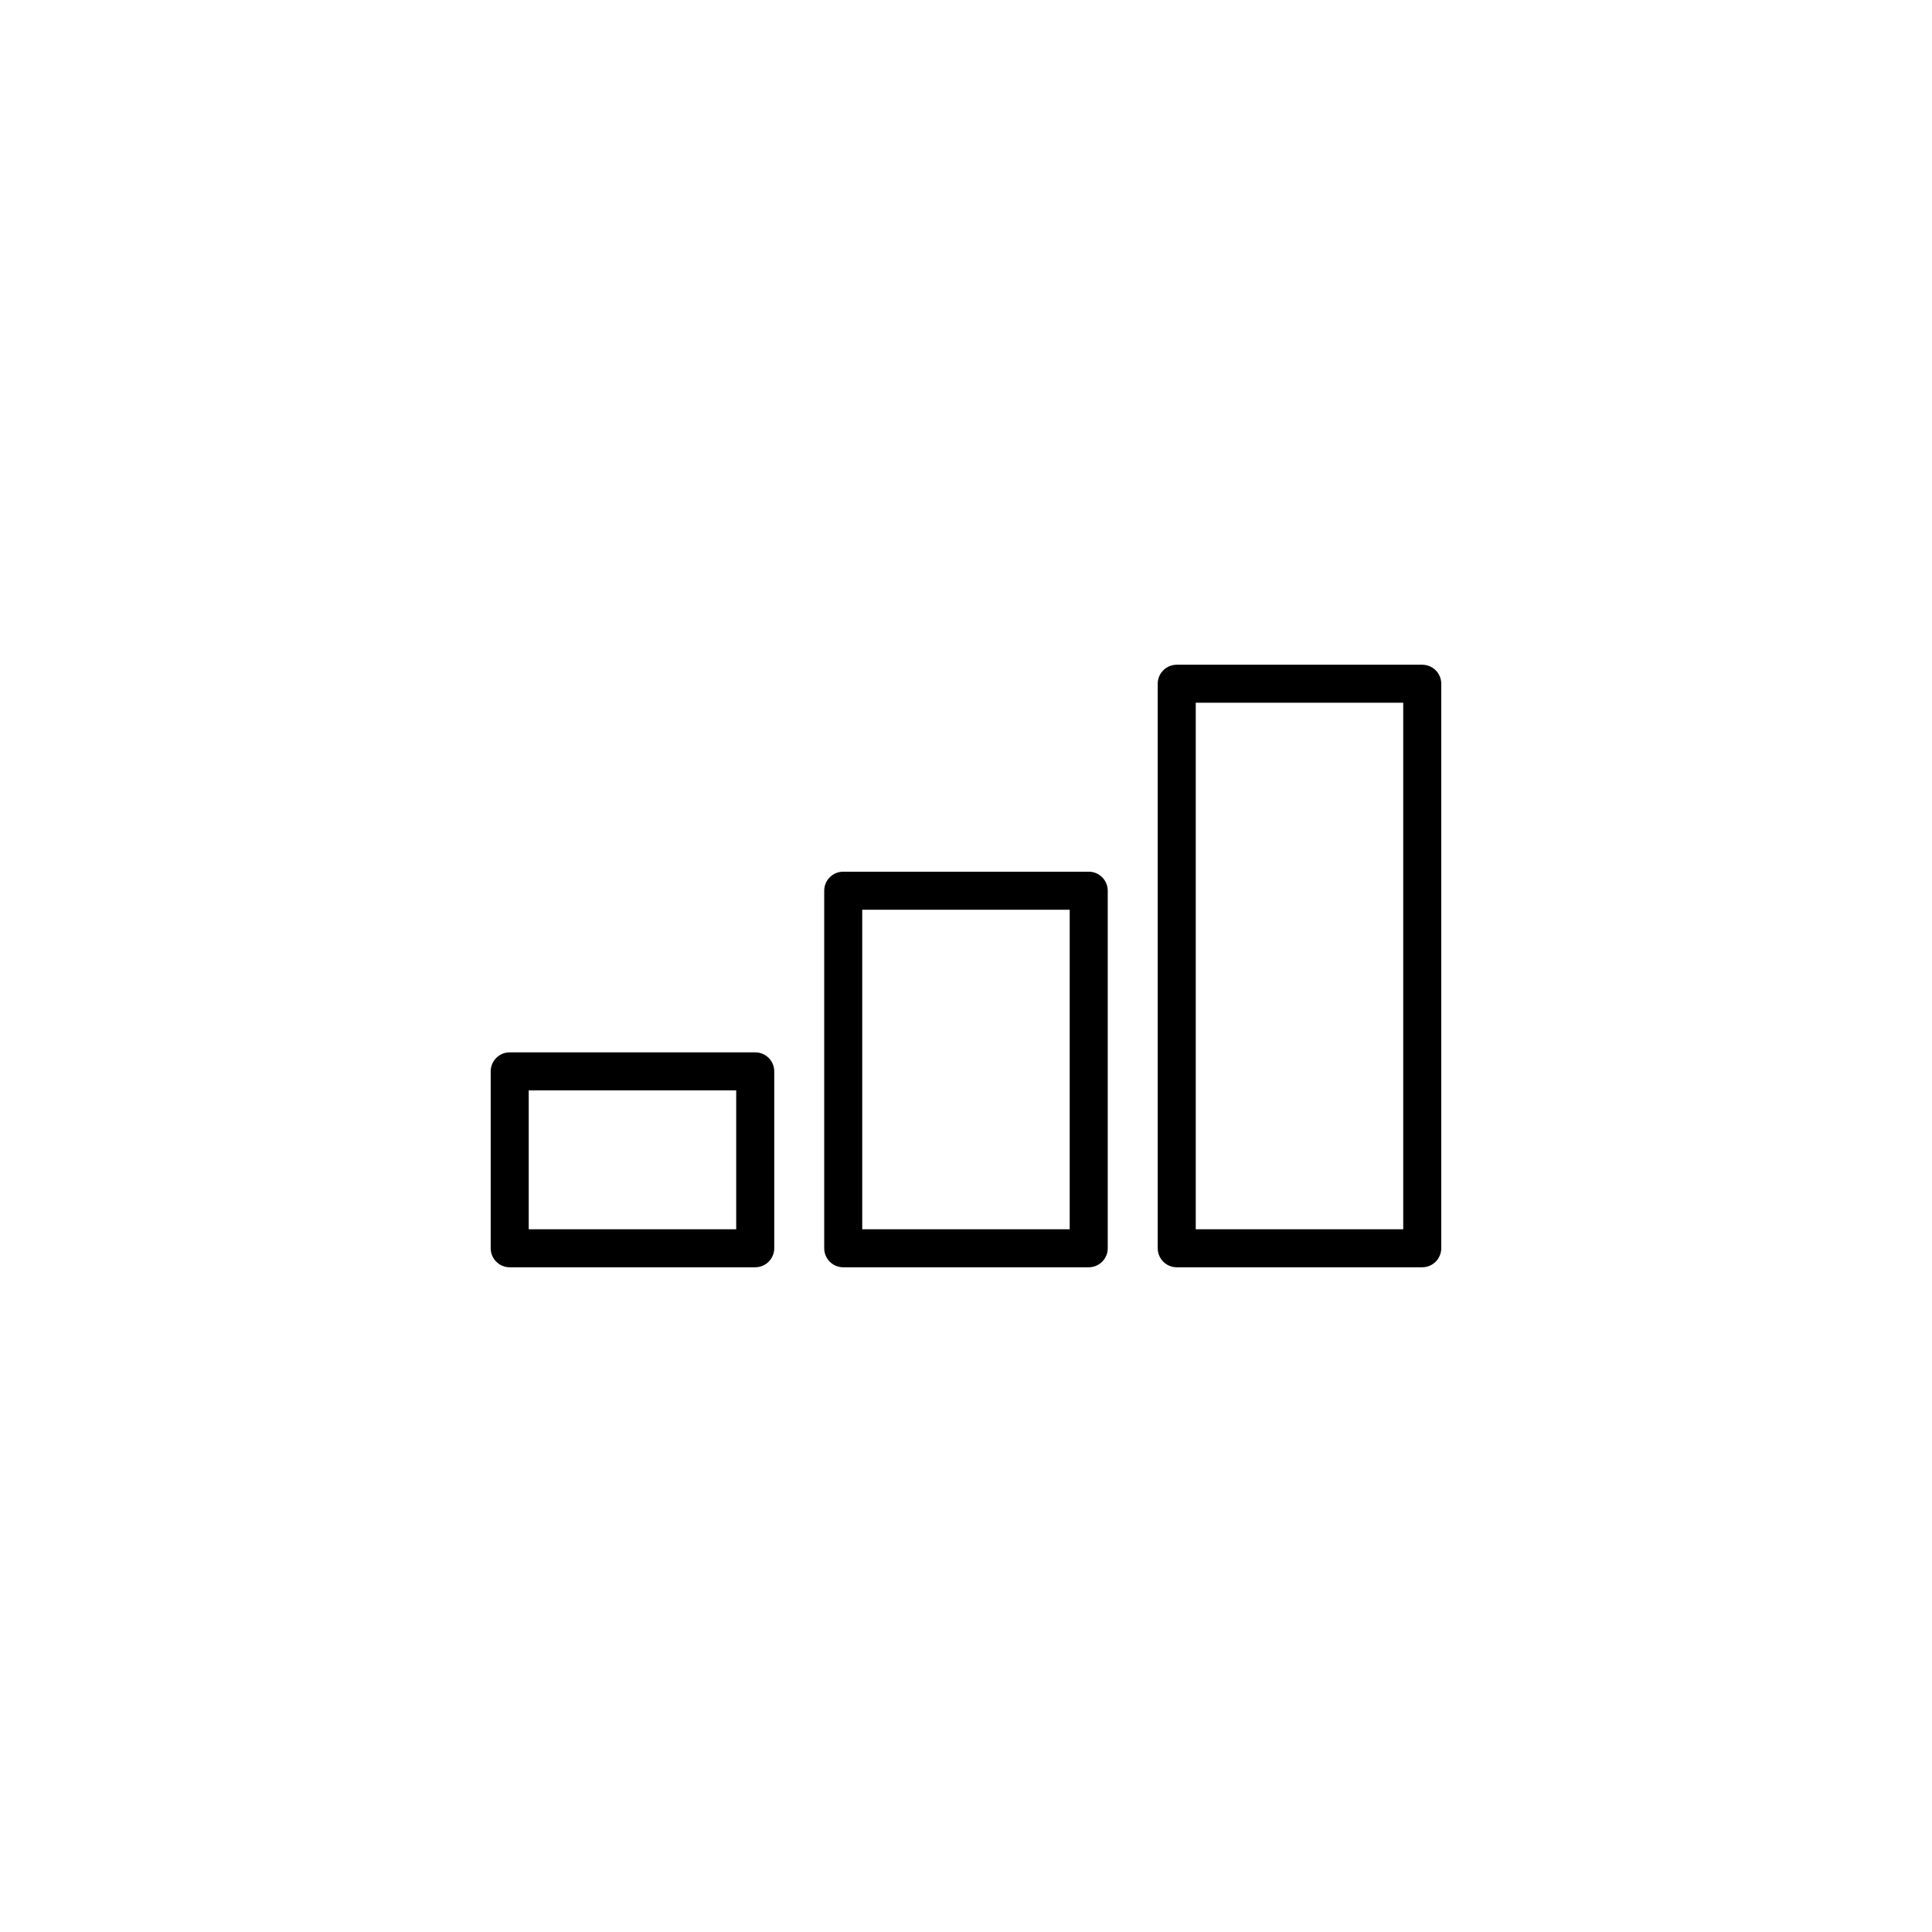
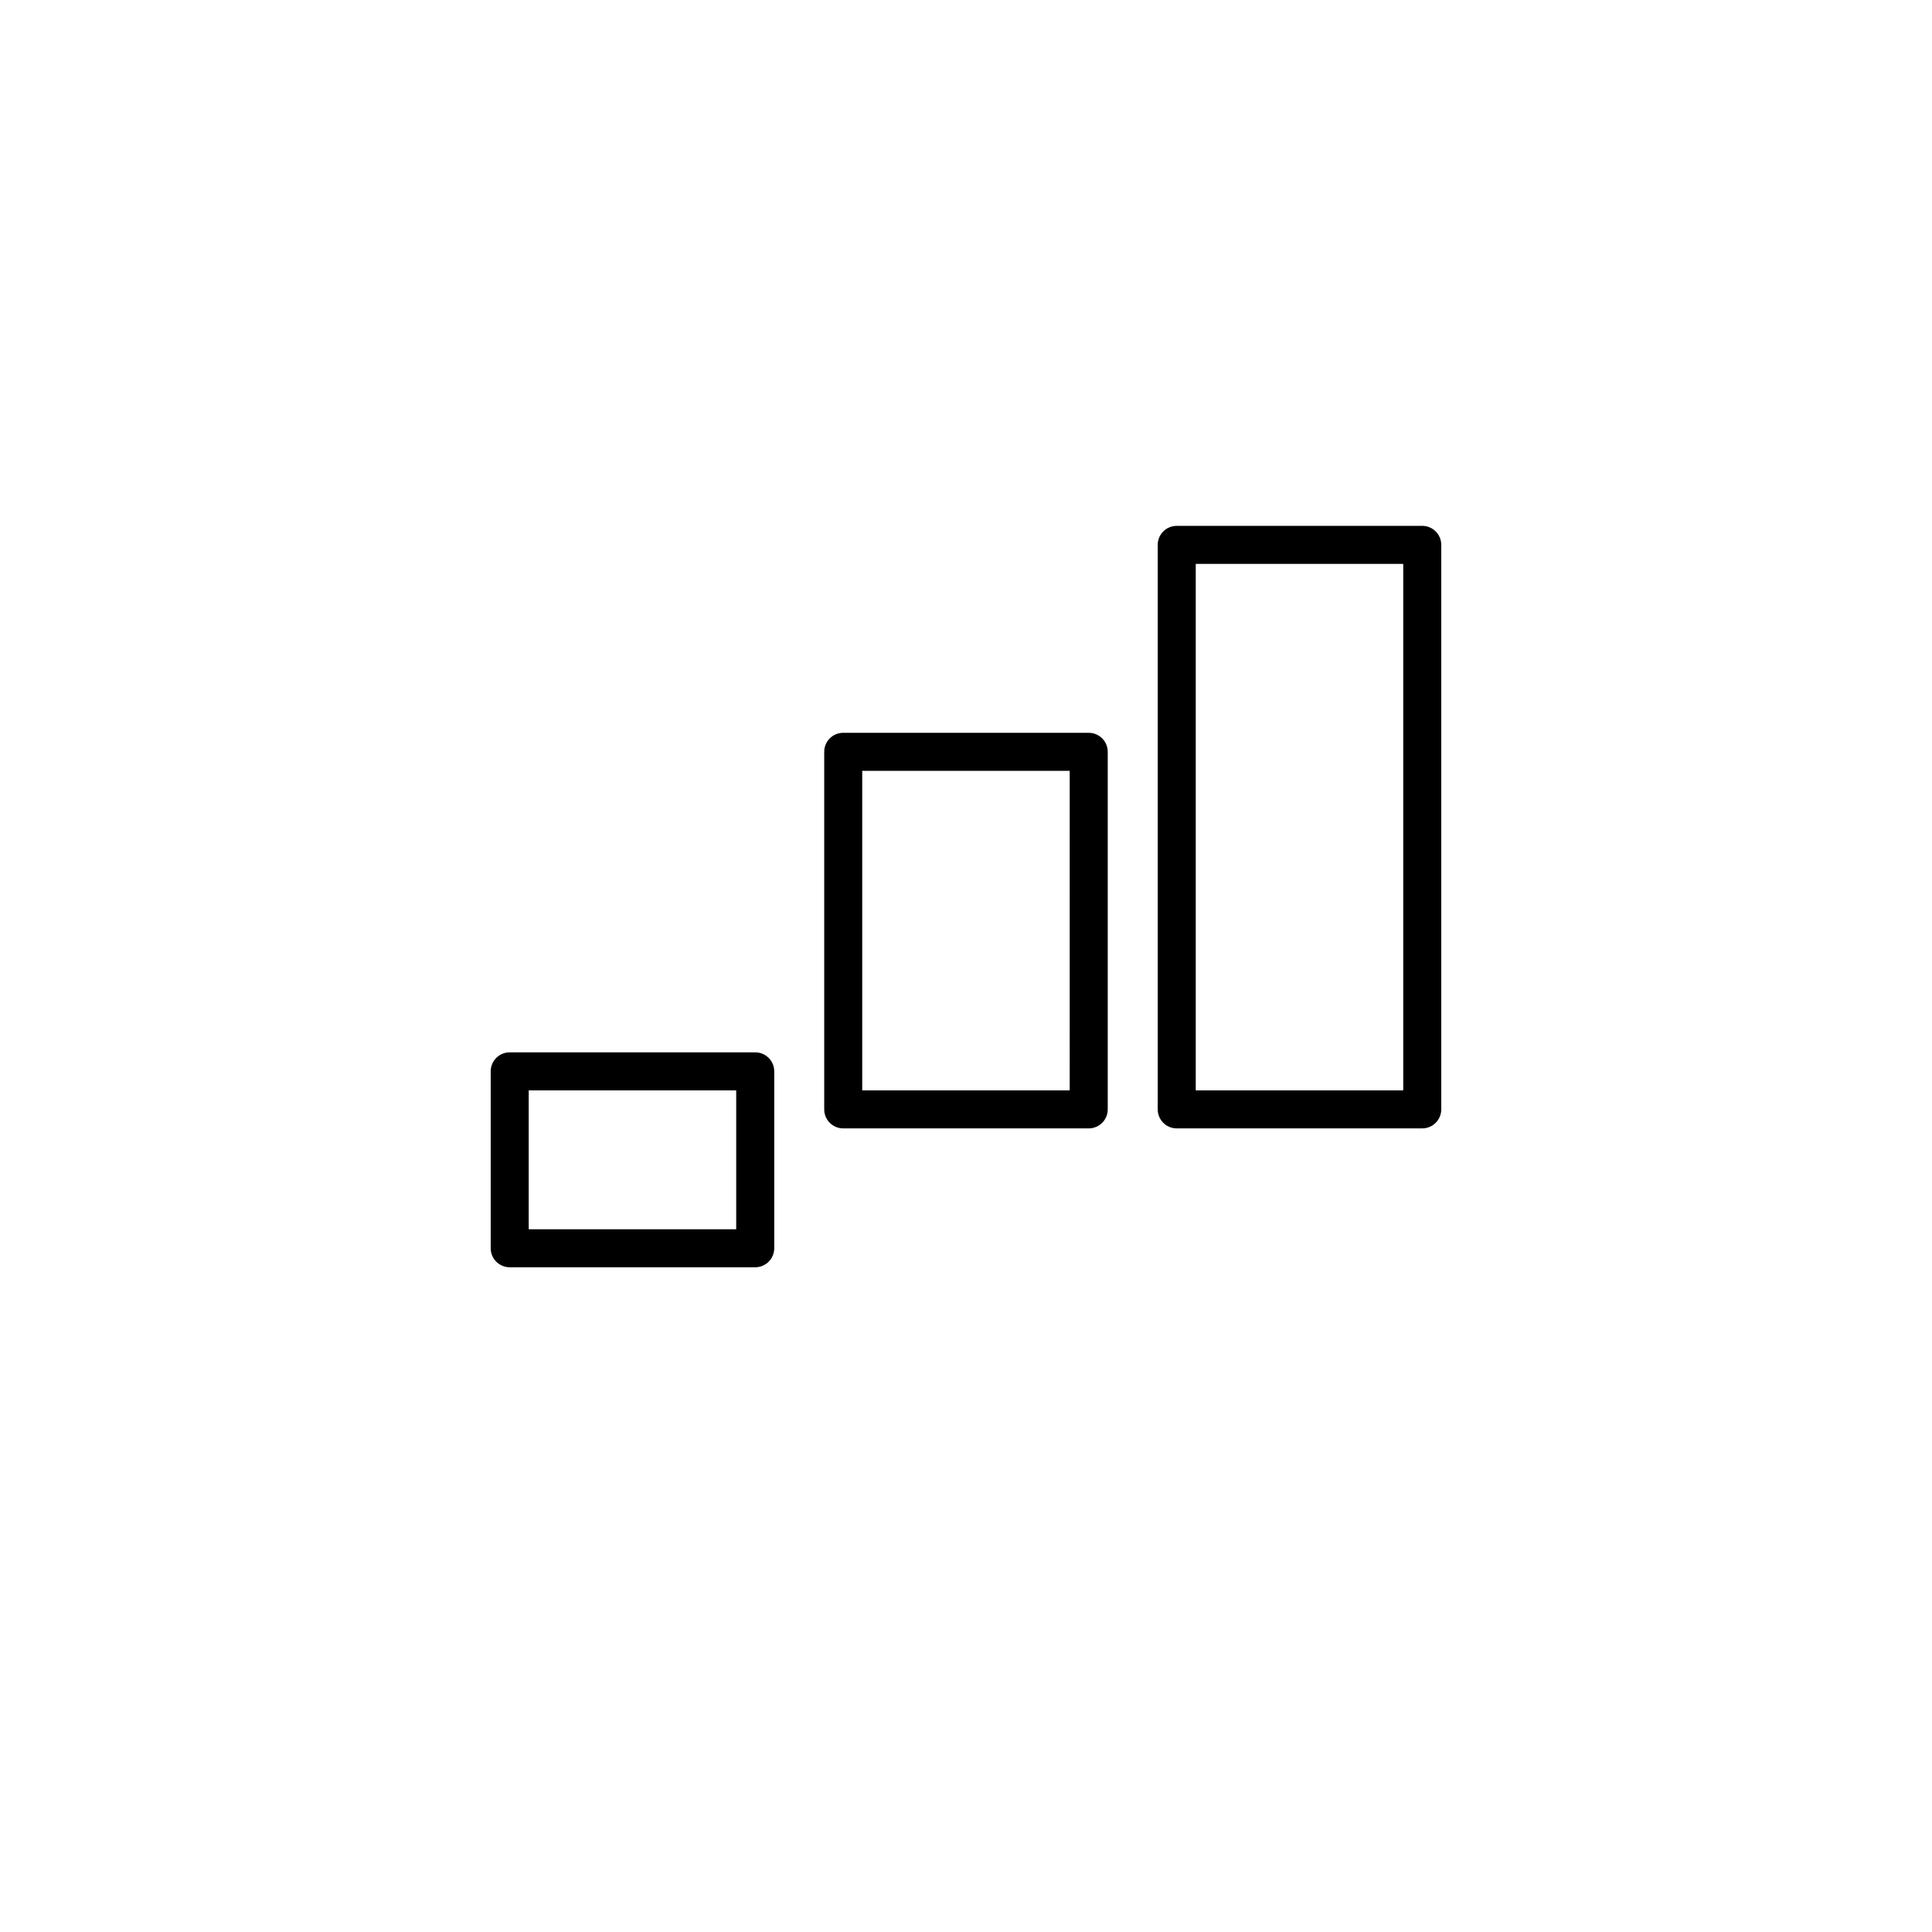
<svg xmlns="http://www.w3.org/2000/svg" fill="#000000" width="800px" height="800px" version="1.1" viewBox="144 144 512 512">
-   <path d="m344.14 479.84h-65.059c-2.781 0-5.039-2.254-5.039-5.039v-46.879c0-2.785 2.258-5.039 5.039-5.039h65.062c2.781 0 5.039 2.254 5.039 5.039v46.879c-0.004 2.785-2.262 5.039-5.043 5.039zm-60.023-10.074h54.984v-36.805h-54.984zm148.41 10.074h-65.062c-2.781 0-5.039-2.254-5.039-5.039v-94.754c0-2.785 2.258-5.039 5.039-5.039h65.059c2.781 0 5.039 2.254 5.039 5.039v94.758c0 2.781-2.258 5.035-5.035 5.035zm-60.027-10.074h54.98l0.004-84.68h-54.984zm148.41 10.074h-65.062c-2.781 0-5.039-2.254-5.039-5.039v-149.6c0-2.785 2.258-5.039 5.039-5.039h65.062c2.781 0 5.039 2.254 5.039 5.039v149.6c-0.004 2.785-2.258 5.039-5.039 5.039zm-60.023-10.074h54.984v-139.53h-54.984z" />
+   <path d="m344.14 479.84h-65.059c-2.781 0-5.039-2.254-5.039-5.039v-46.879c0-2.785 2.258-5.039 5.039-5.039h65.062c2.781 0 5.039 2.254 5.039 5.039v46.879c-0.004 2.785-2.262 5.039-5.043 5.039zm-60.023-10.074h54.984v-36.805h-54.984m148.41 10.074h-65.062c-2.781 0-5.039-2.254-5.039-5.039v-94.754c0-2.785 2.258-5.039 5.039-5.039h65.059c2.781 0 5.039 2.254 5.039 5.039v94.758c0 2.781-2.258 5.035-5.035 5.035zm-60.027-10.074h54.98l0.004-84.68h-54.984zm148.41 10.074h-65.062c-2.781 0-5.039-2.254-5.039-5.039v-149.6c0-2.785 2.258-5.039 5.039-5.039h65.062c2.781 0 5.039 2.254 5.039 5.039v149.6c-0.004 2.785-2.258 5.039-5.039 5.039zm-60.023-10.074h54.984v-139.53h-54.984z" />
</svg>